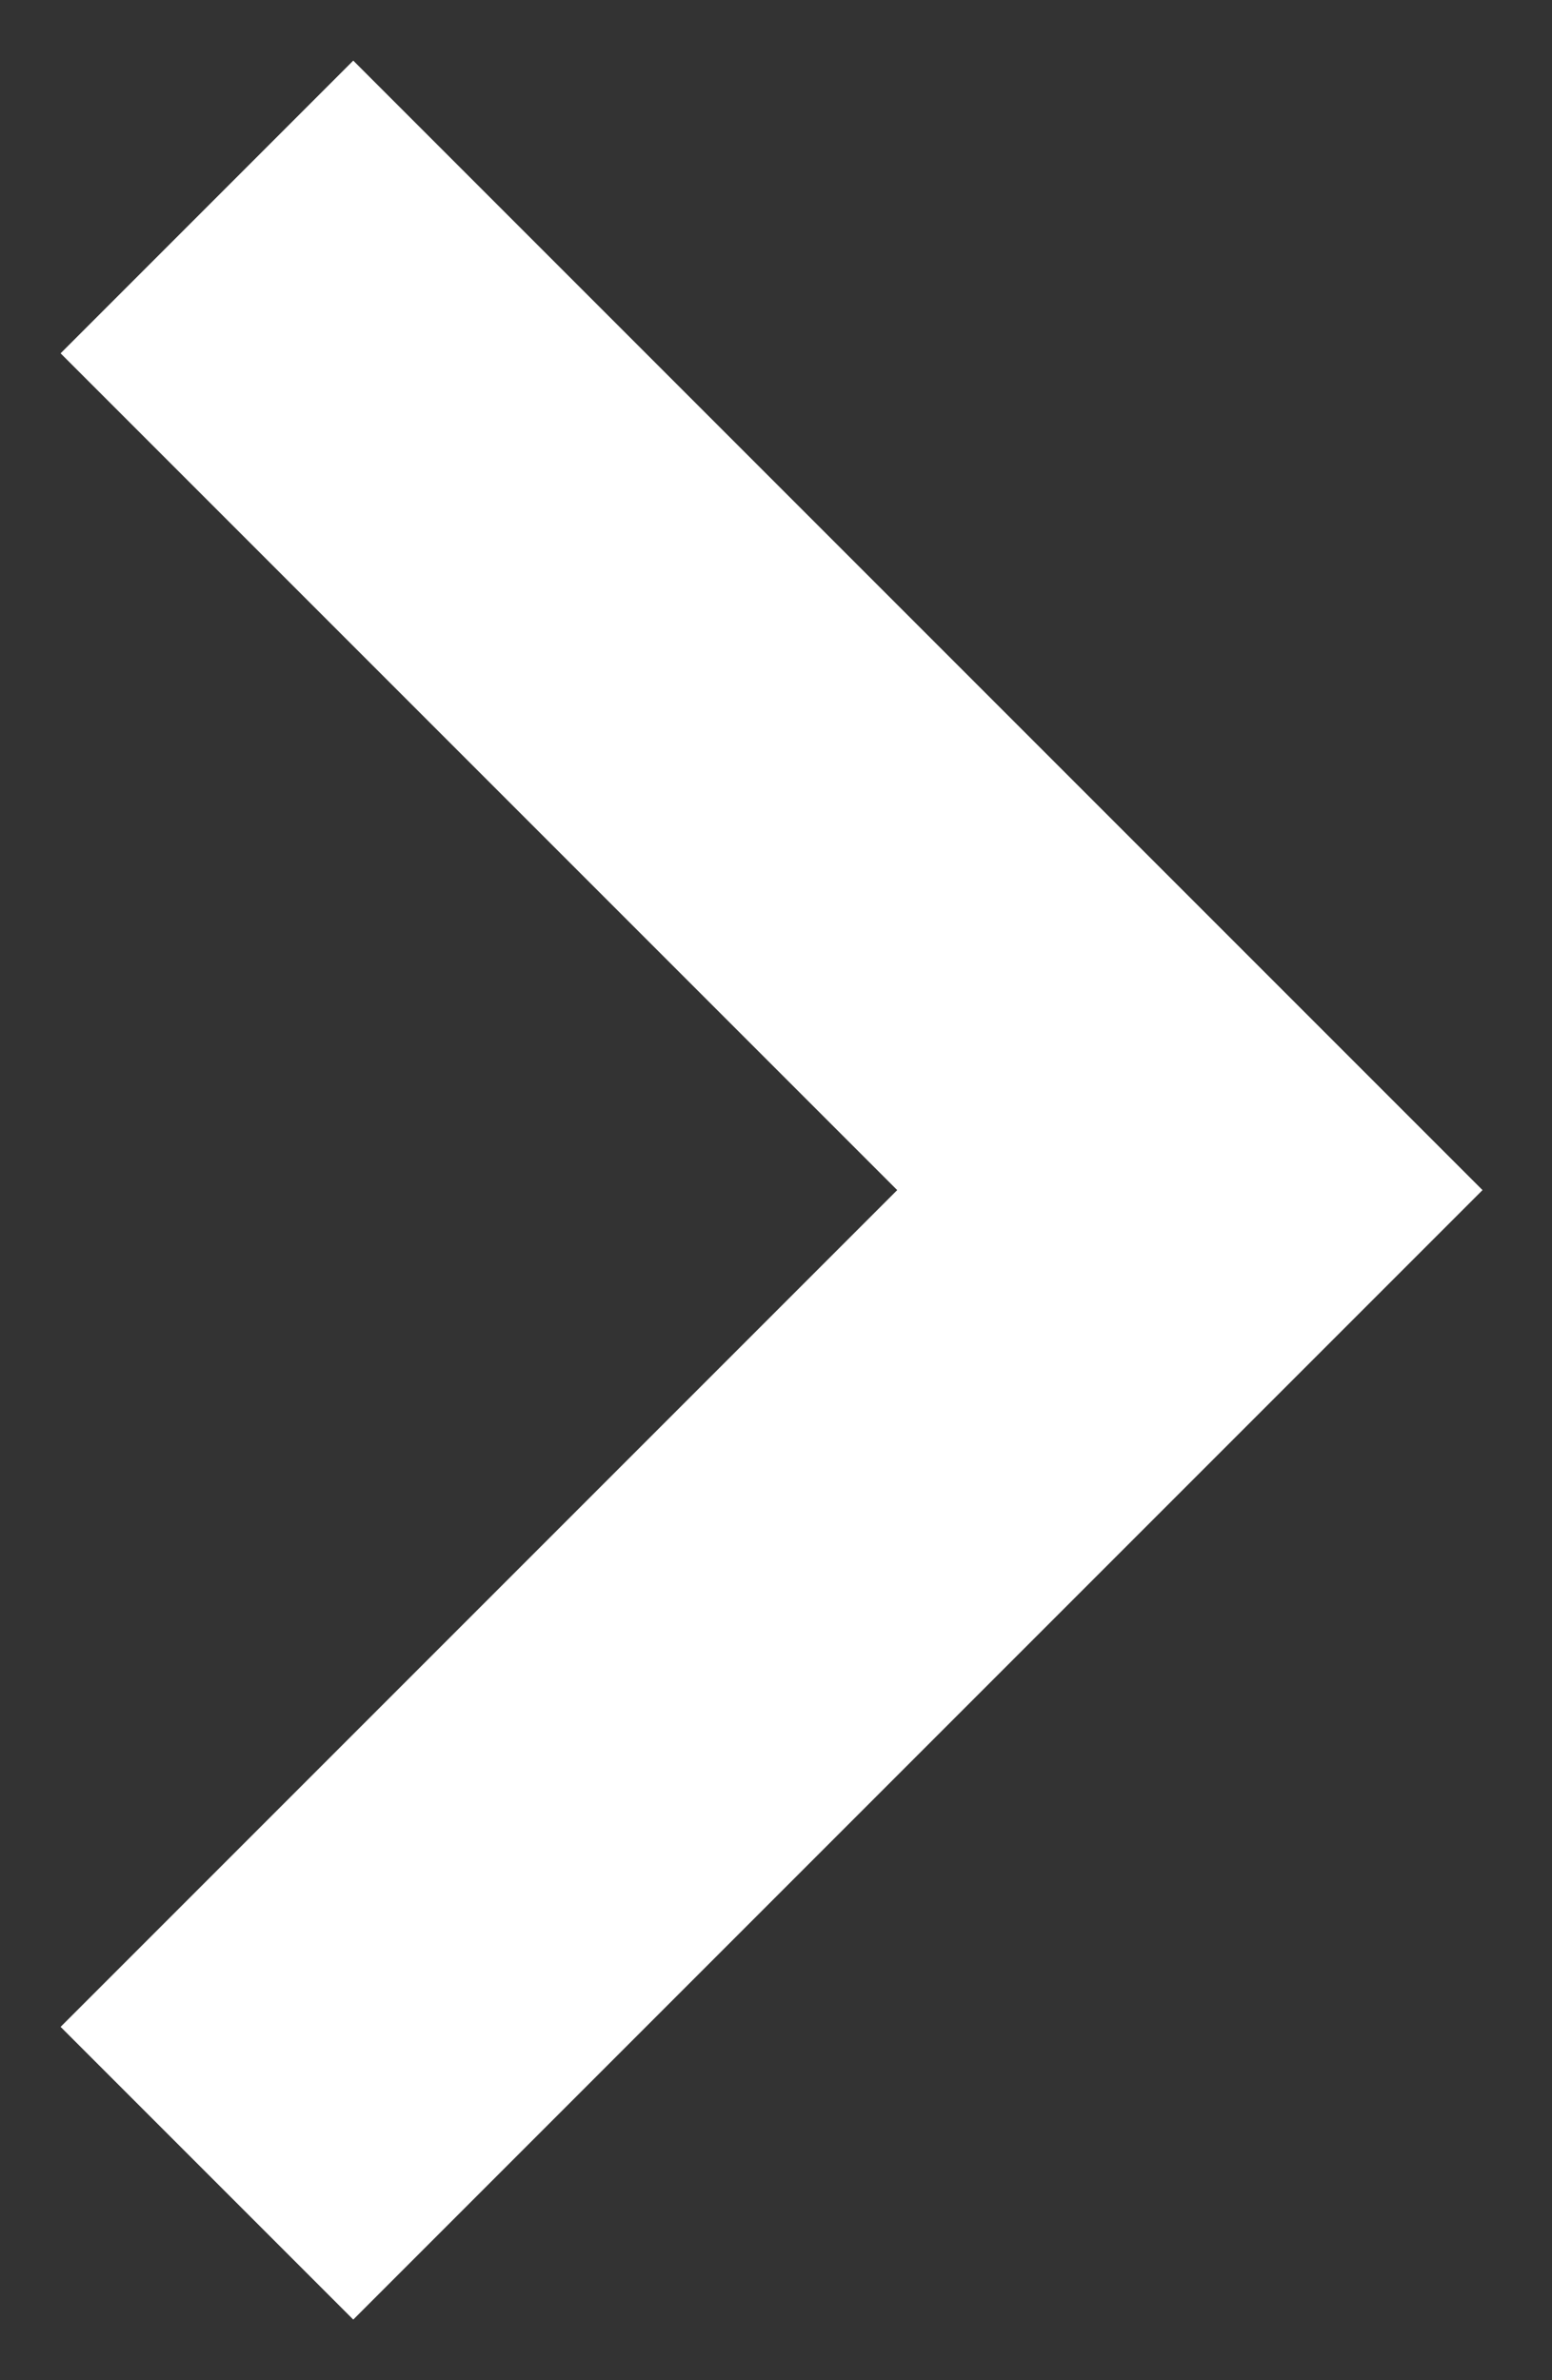
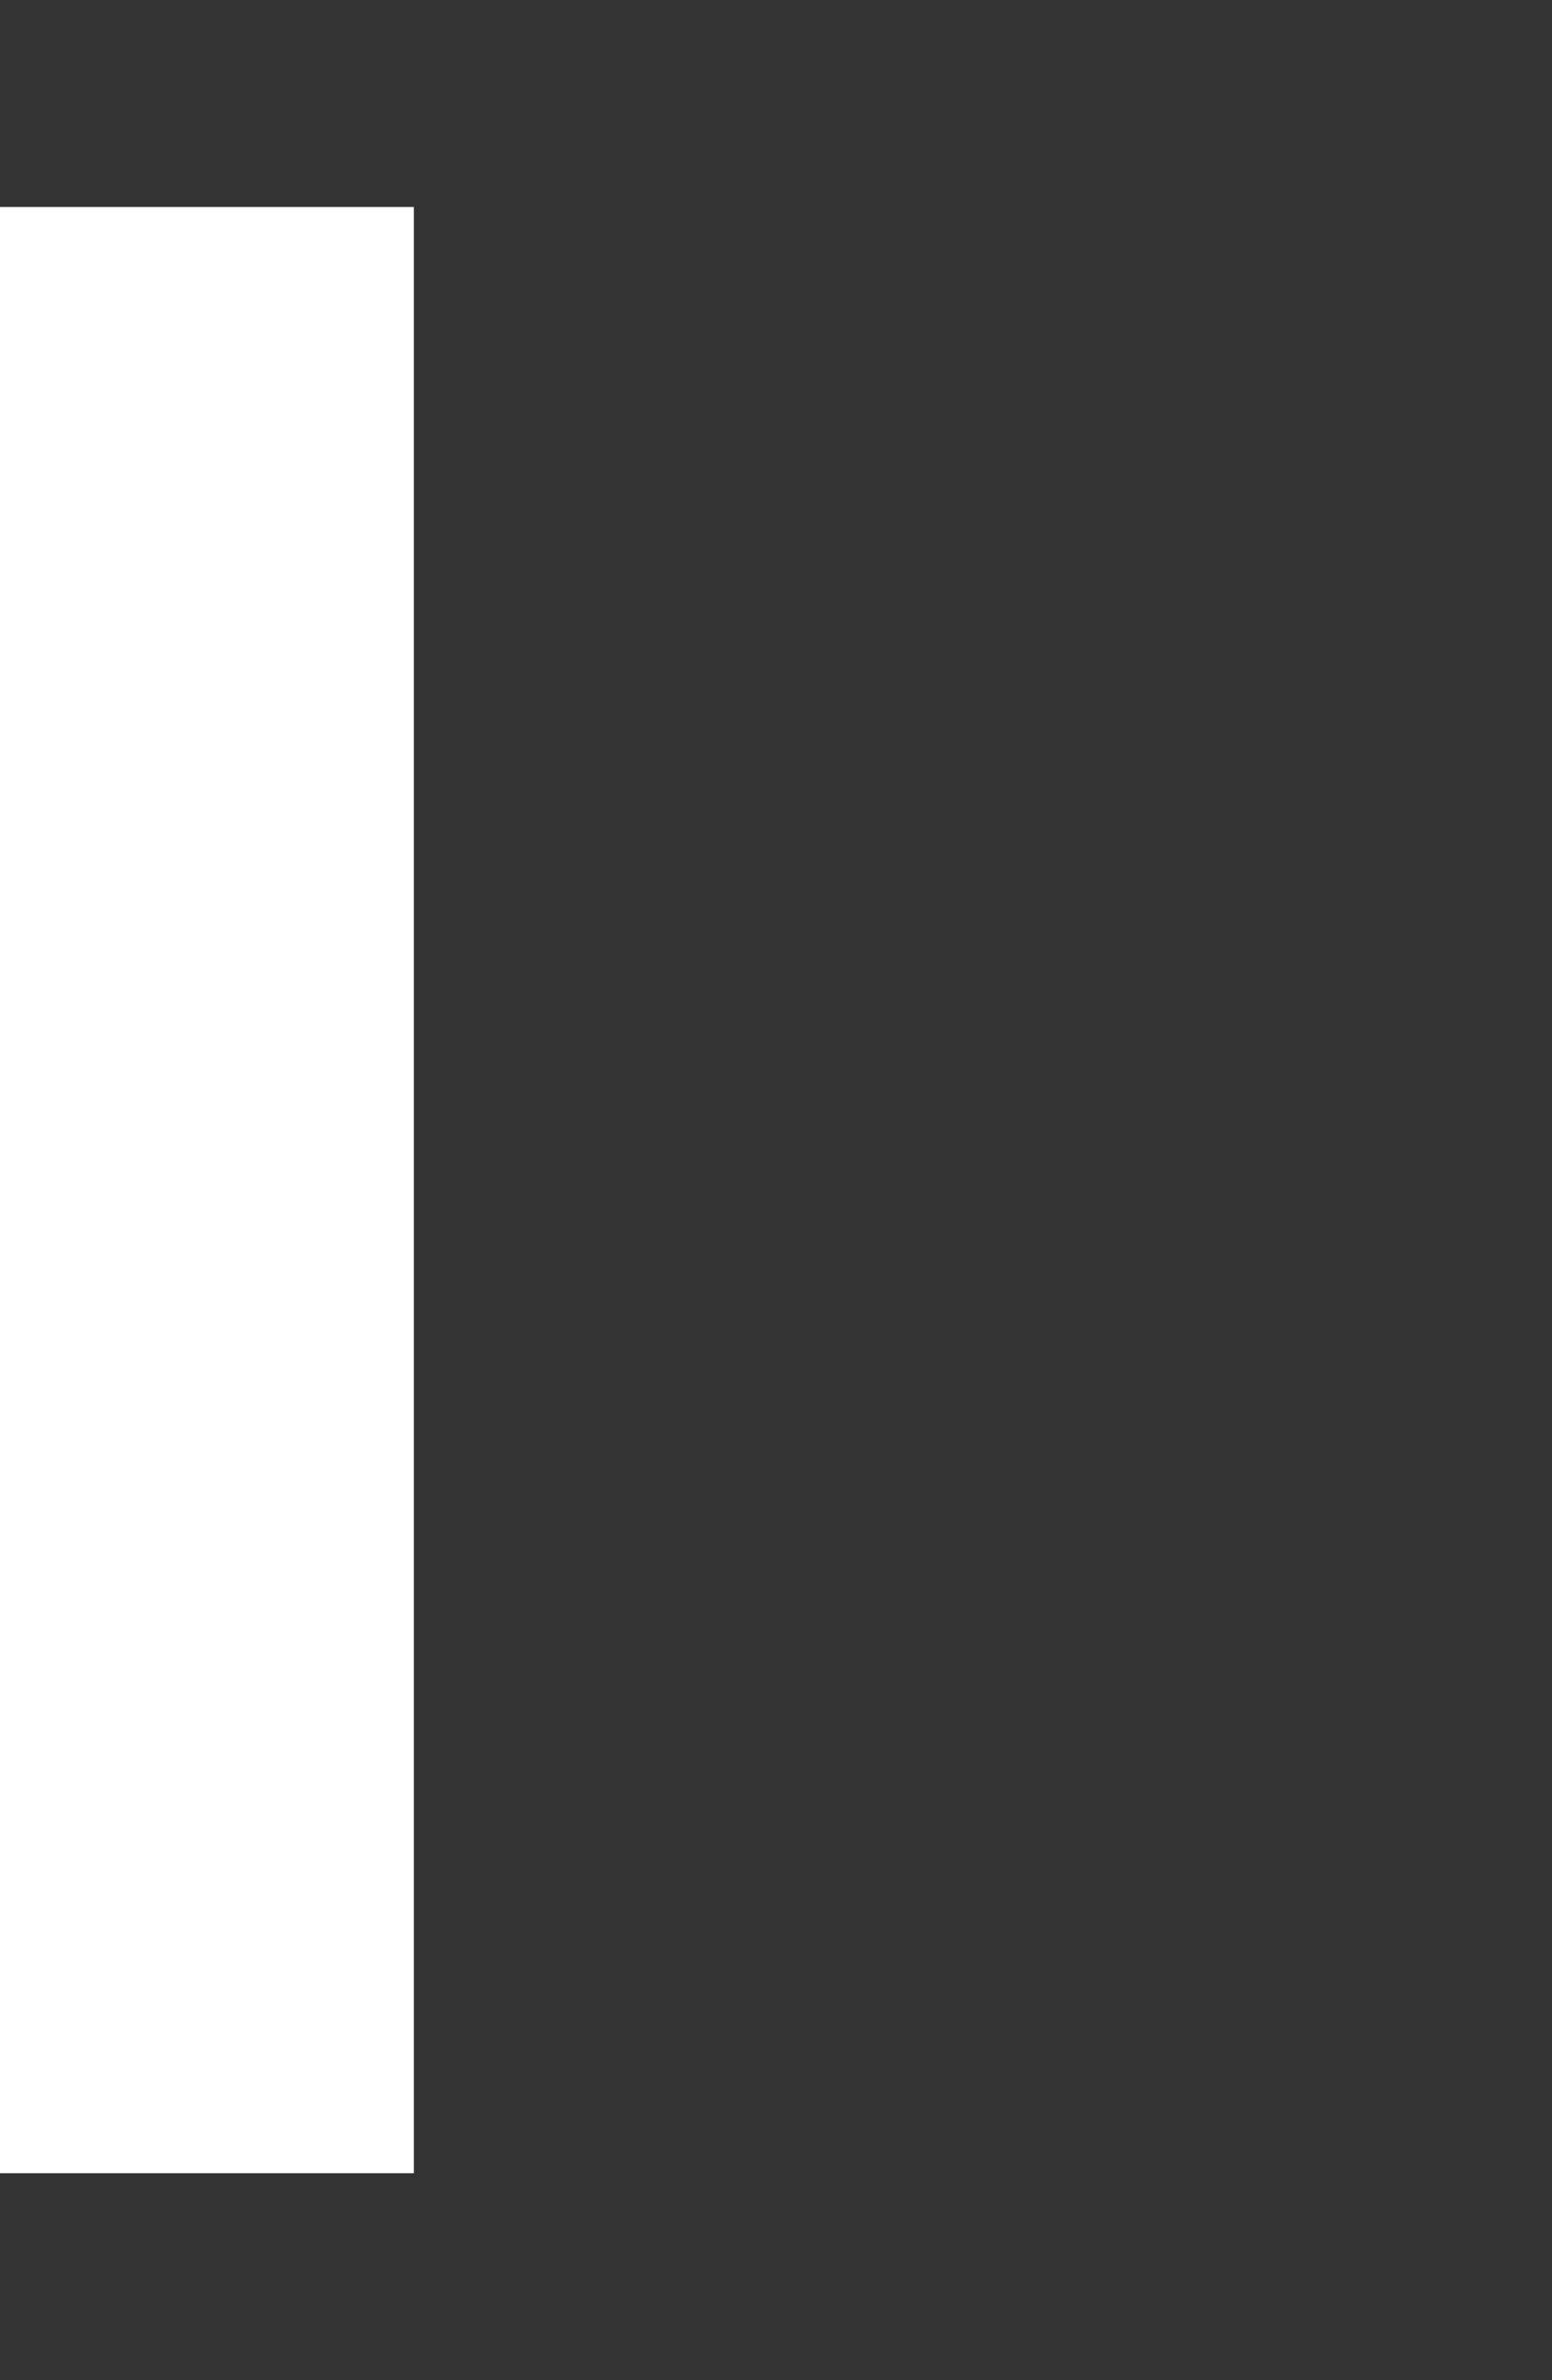
<svg xmlns="http://www.w3.org/2000/svg" width="15" height="23" viewBox="0 0 15 23" fill="none">
  <rect x="0" y="0" width="15" height="23" fill="#333333" stroke="none" />
-   <path d="M2 21L11.5 11.5L2 2" stroke="white" stroke-width="4" />
+   <path d="M2 21L2 2" stroke="white" stroke-width="4" />
</svg>